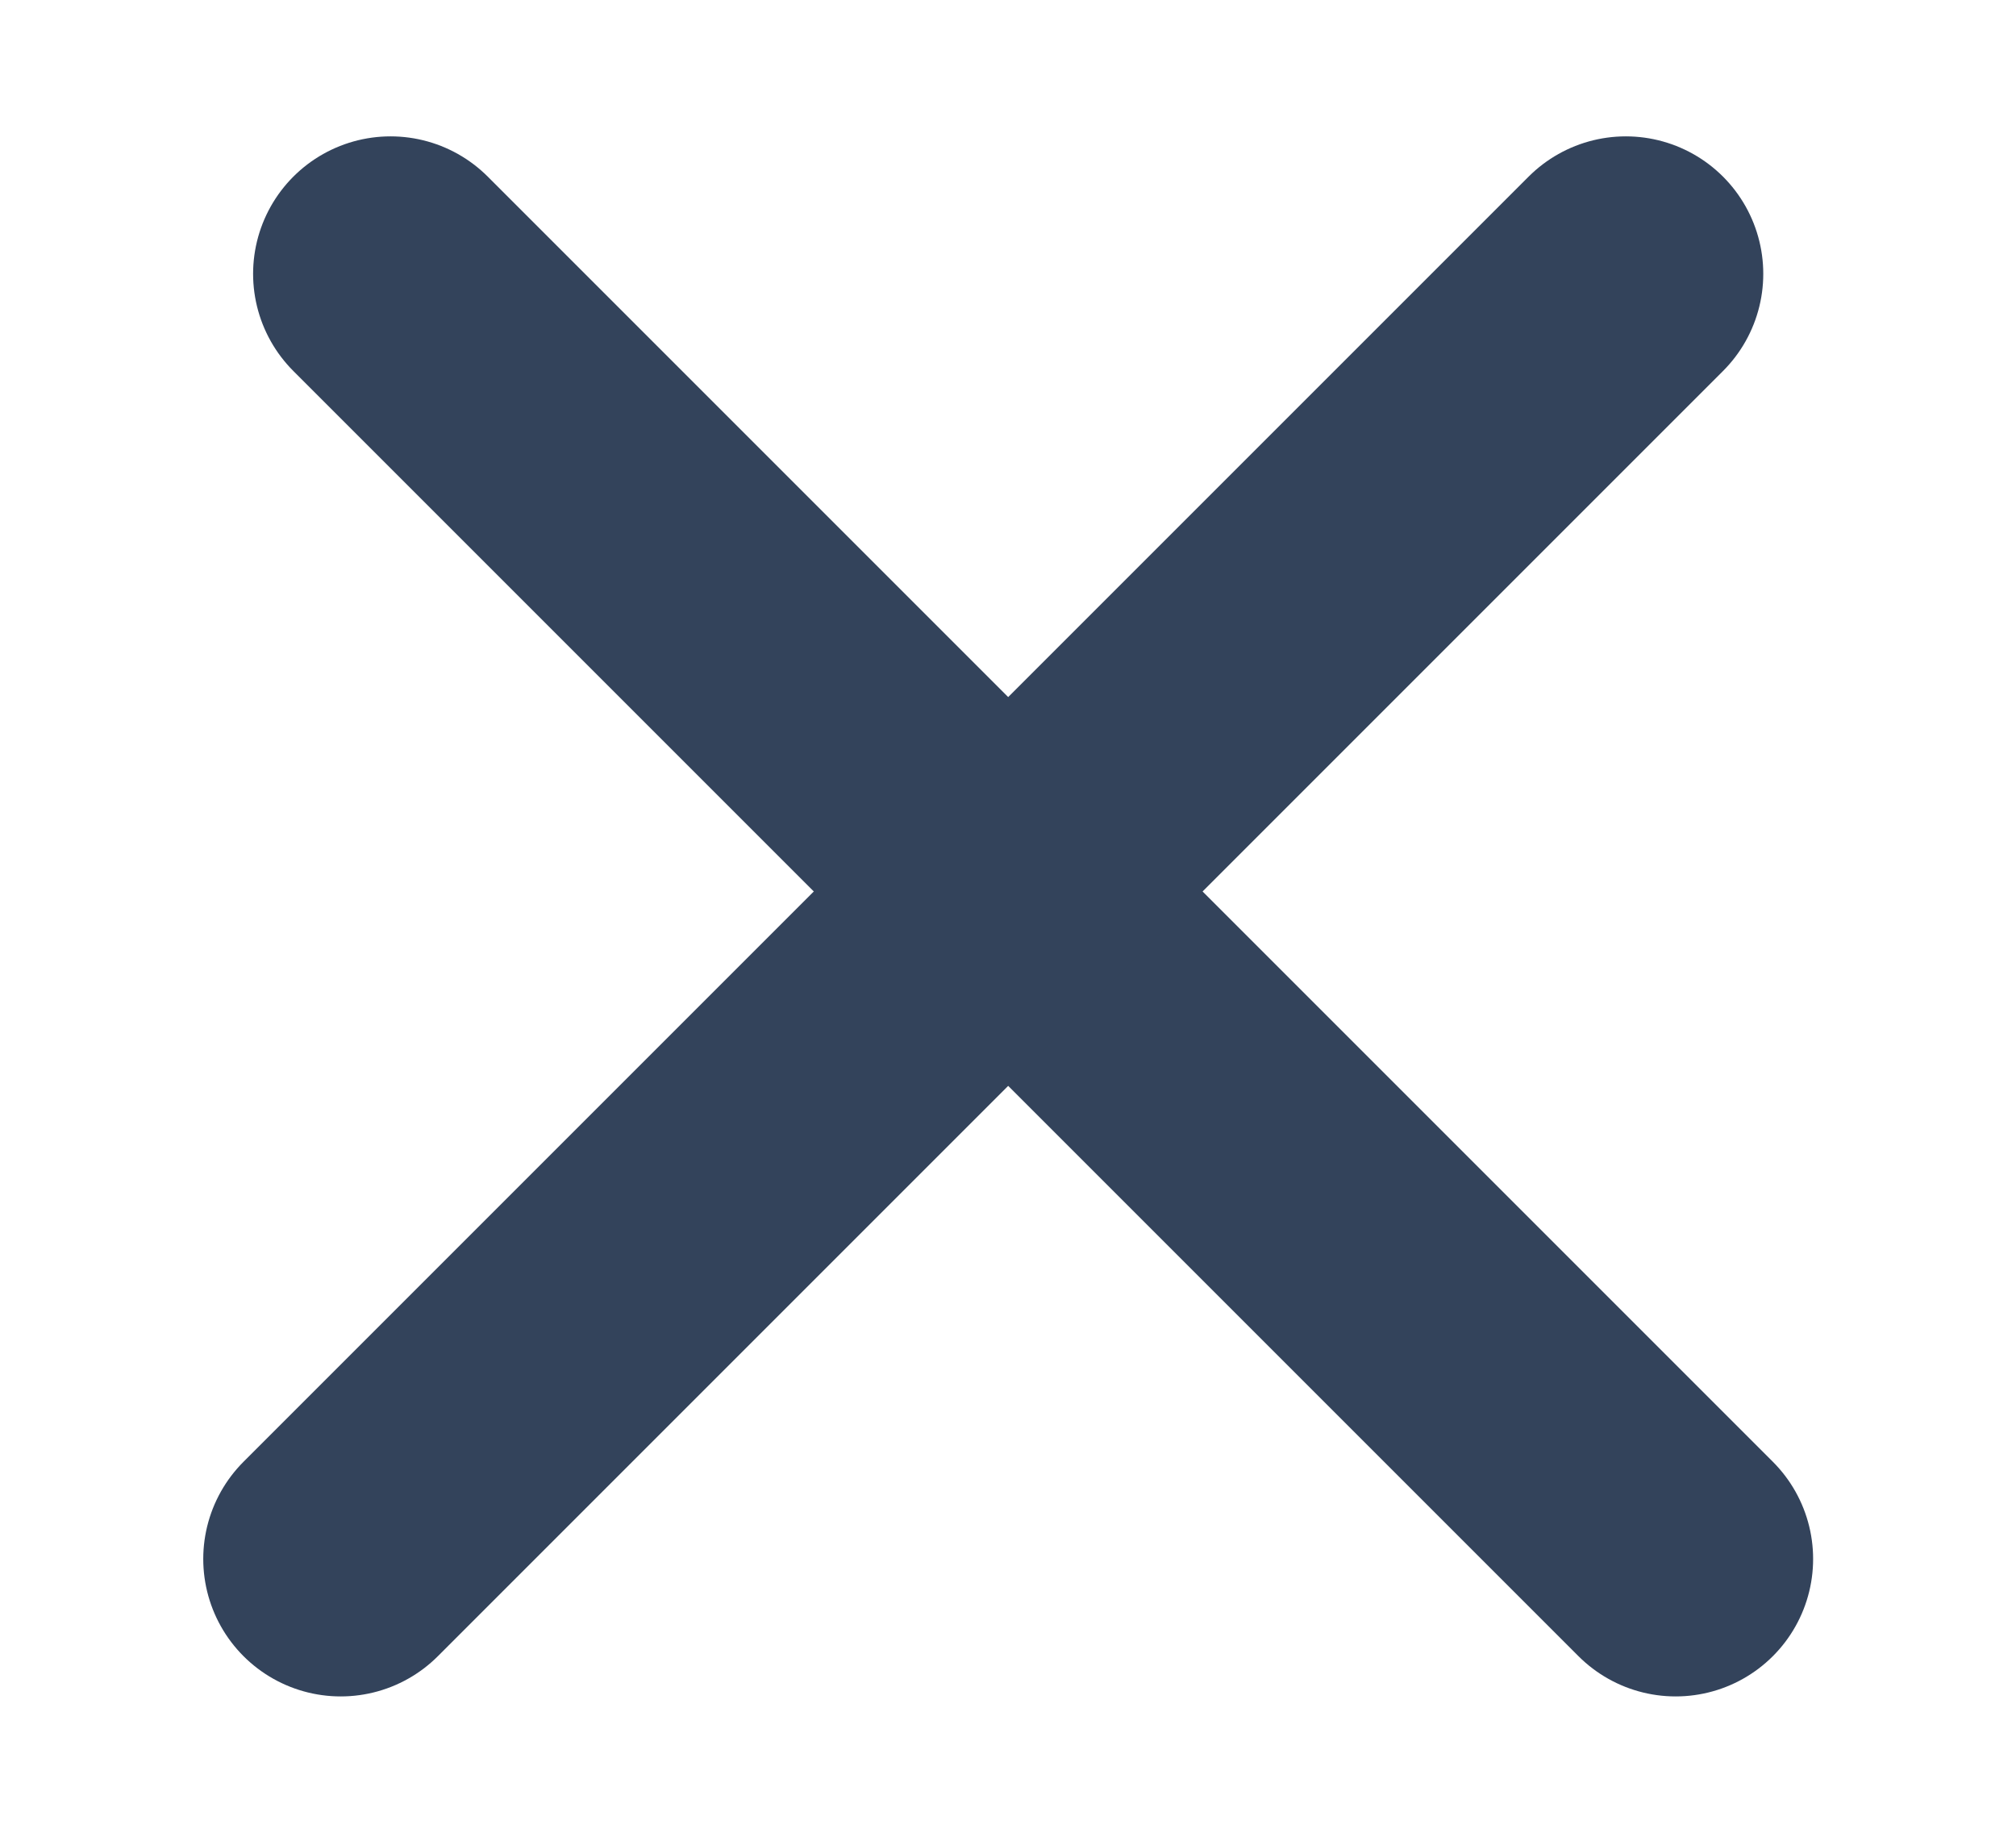
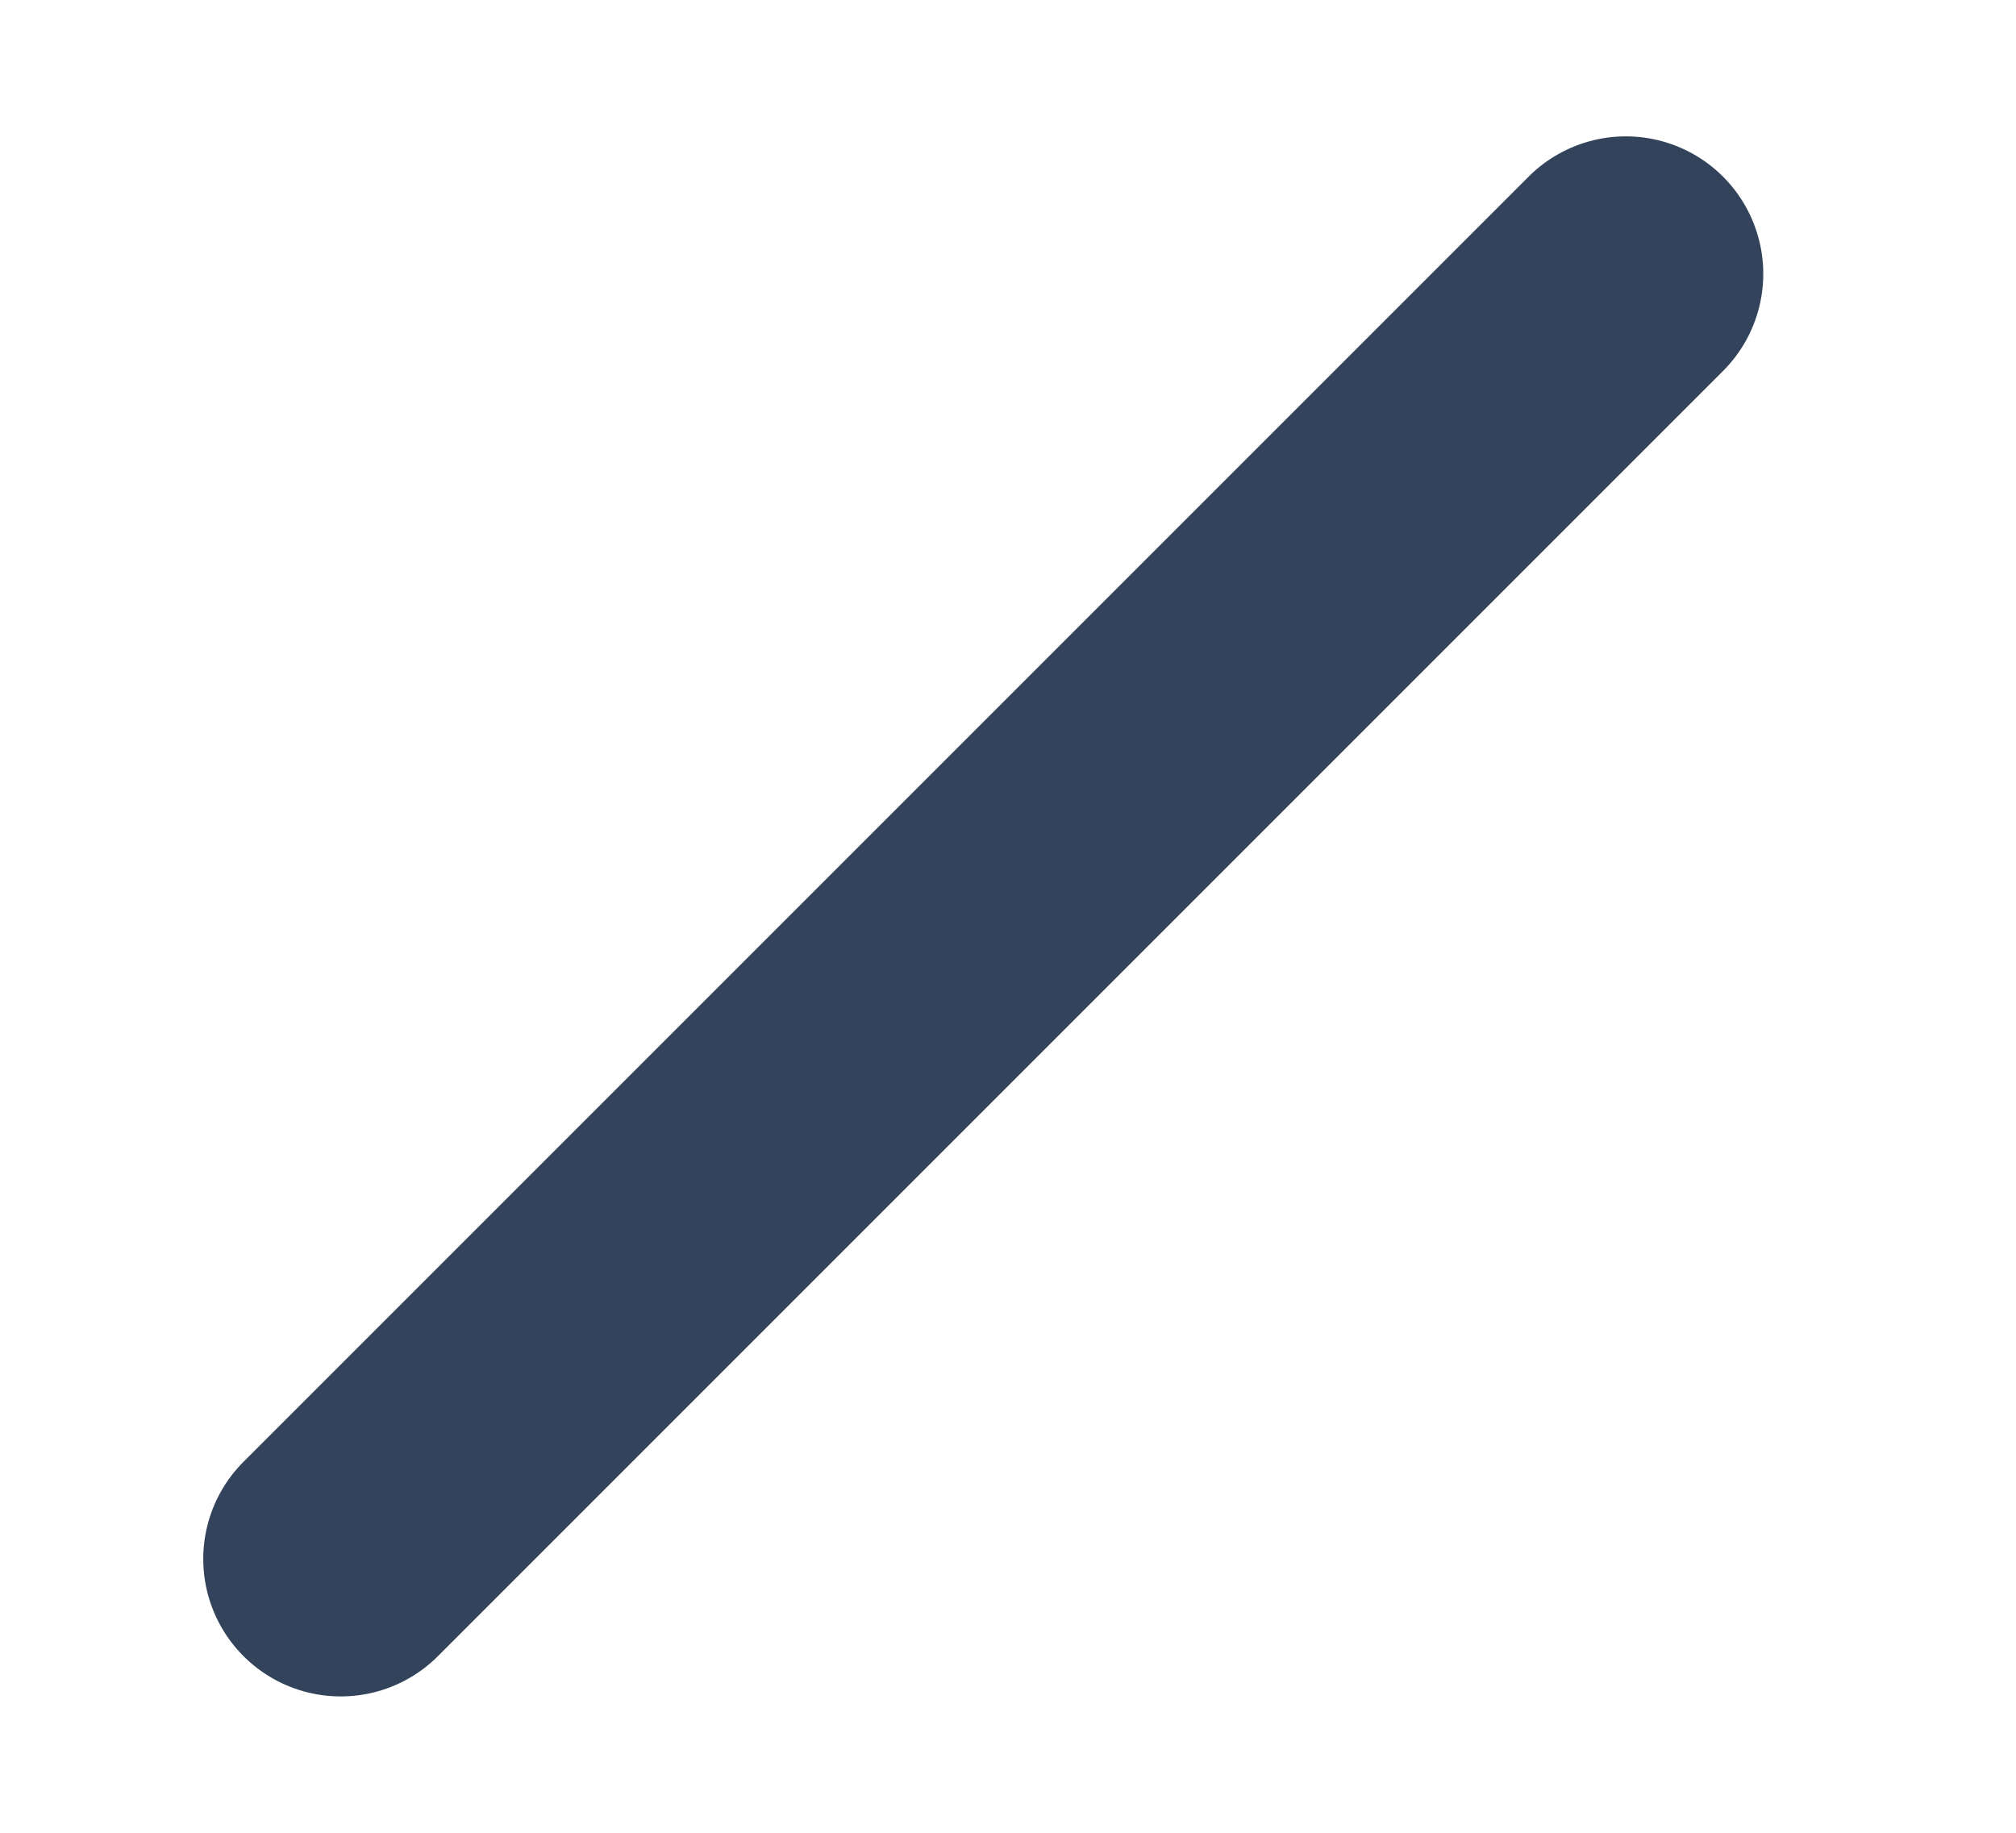
<svg xmlns="http://www.w3.org/2000/svg" width="11" height="10" viewBox="0 0 11 10" fill="none">
-   <path d="M2.131 1.494L9.143 8.506" stroke="#33435B" stroke-width="1.5" stroke-linecap="round" />
  <path d="M8.871 1.494L1.859 8.506" stroke="#33435B" stroke-width="1.5" stroke-linecap="round" />
</svg>